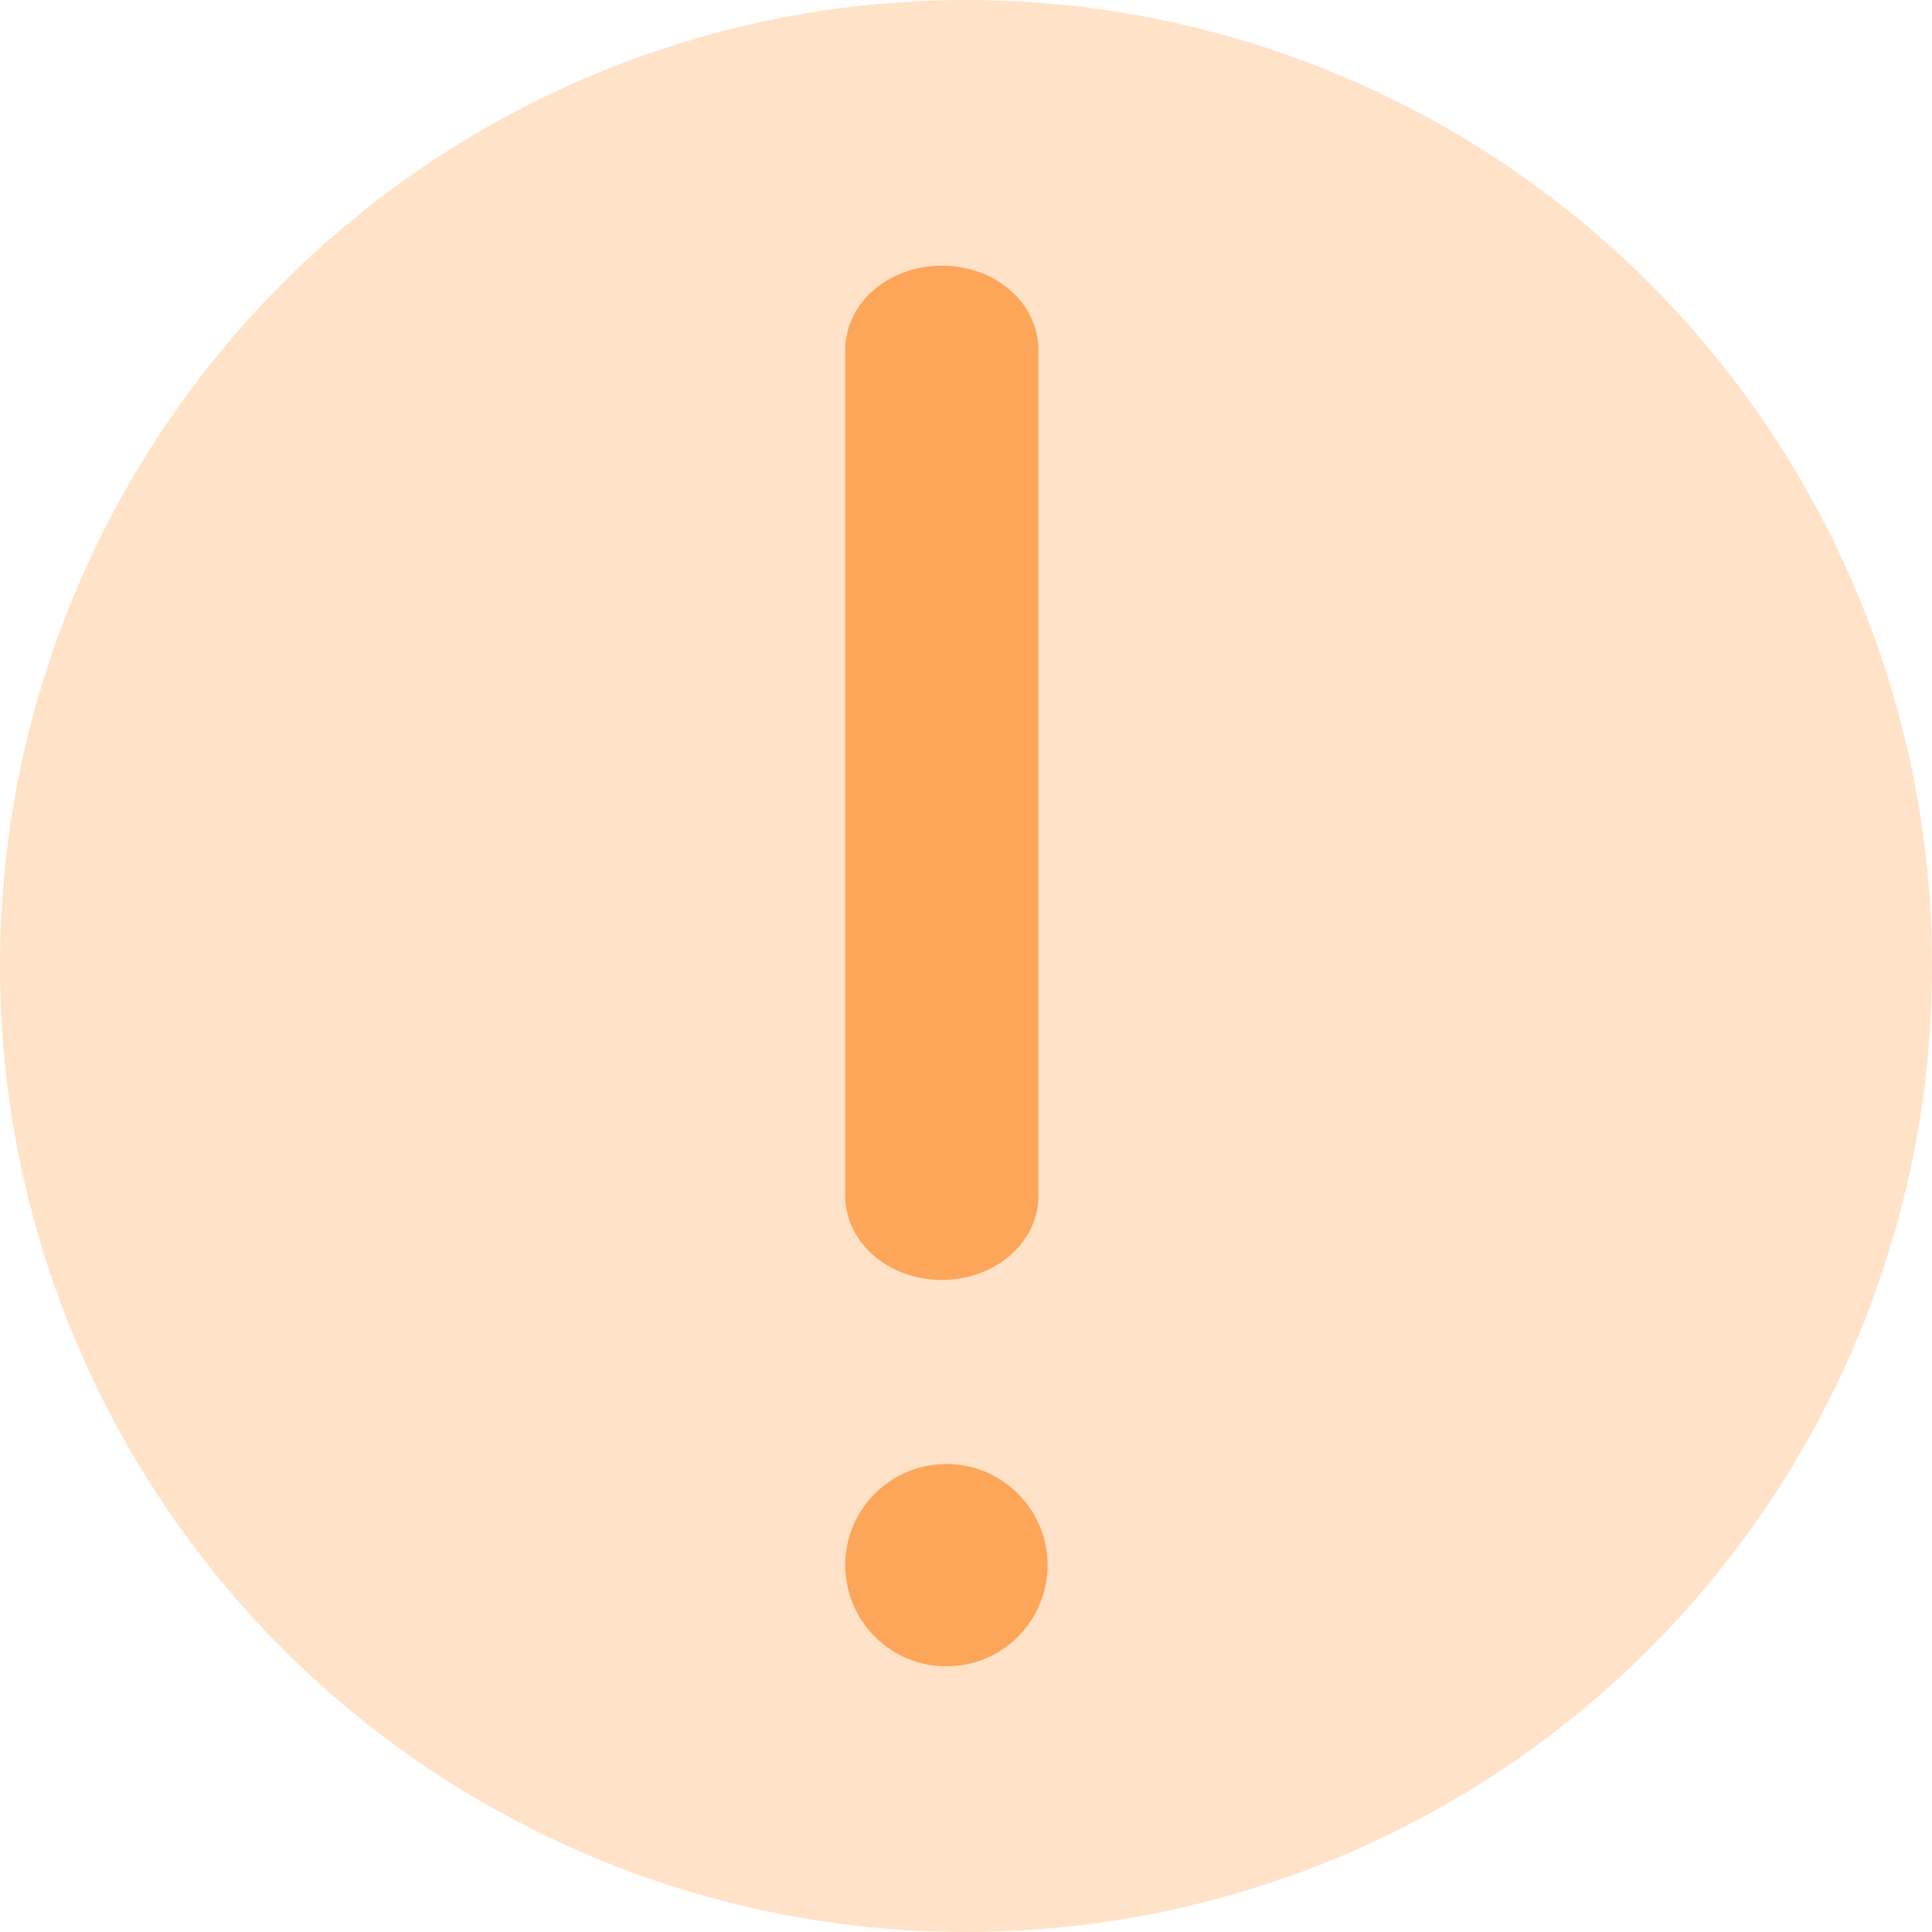
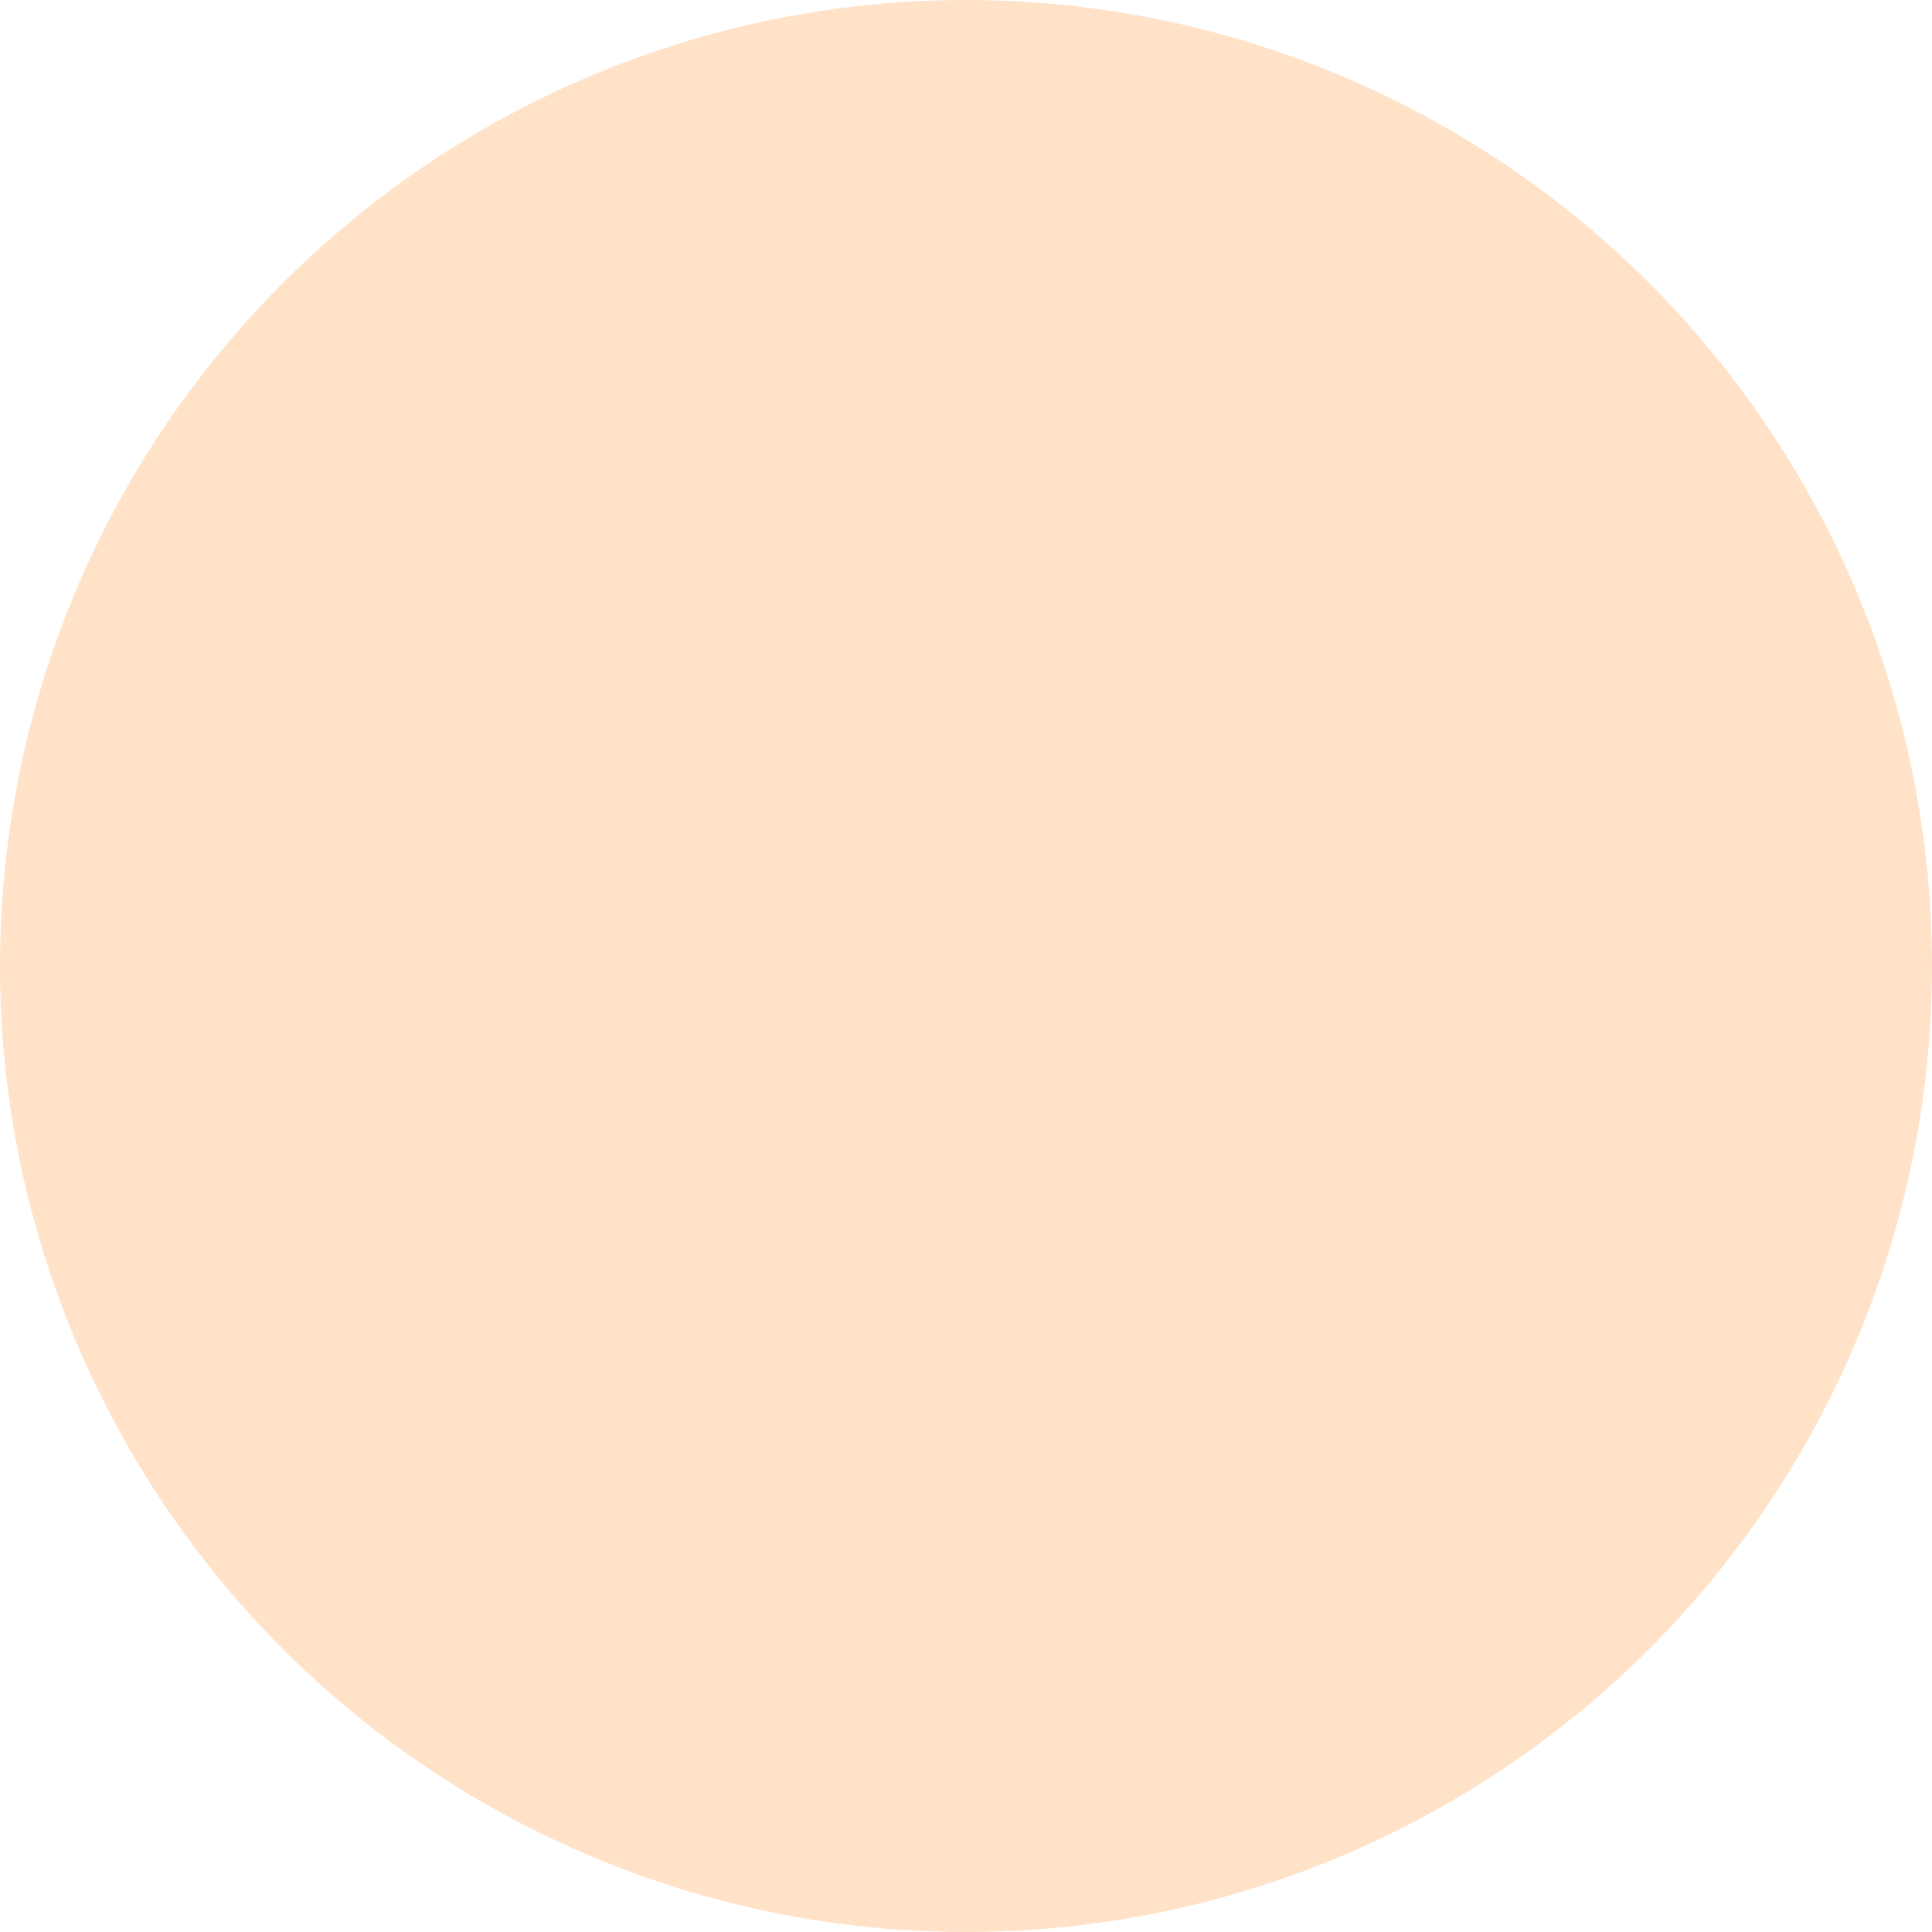
<svg xmlns="http://www.w3.org/2000/svg" width="40" height="40" viewBox="0 0 40 40" fill="none">
  <circle cx="20" cy="20" r="20" fill="#FFE2C8" />
-   <path d="M19.595 34C20.475 34 21.189 33.286 21.189 32.405C21.189 31.524 20.475 30.811 19.595 30.811C18.714 30.811 18 31.524 18 32.405C18 33.286 18.714 34 19.595 34Z" fill="#FDA558" stroke="#FDA558" stroke-miterlimit="10" stroke-linecap="round" stroke-linejoin="round" />
-   <path d="M19.5 26C19.303 26 19.108 25.968 18.926 25.905C18.744 25.843 18.579 25.751 18.439 25.636C18.3 25.52 18.19 25.383 18.114 25.232C18.039 25.081 18 24.92 18 24.756V7.243C18 6.914 18.158 6.597 18.439 6.364C18.721 6.131 19.102 6 19.5 6C19.898 6 20.279 6.131 20.561 6.364C20.842 6.597 21 6.914 21 7.243V24.756C21 24.92 20.961 25.081 20.886 25.232C20.81 25.383 20.7 25.52 20.561 25.636C20.421 25.751 20.256 25.843 20.074 25.905C19.892 25.968 19.697 26 19.5 26V26Z" fill="#FDA558" stroke="#FDA558" stroke-miterlimit="10" stroke-linecap="round" stroke-linejoin="round" />
</svg>